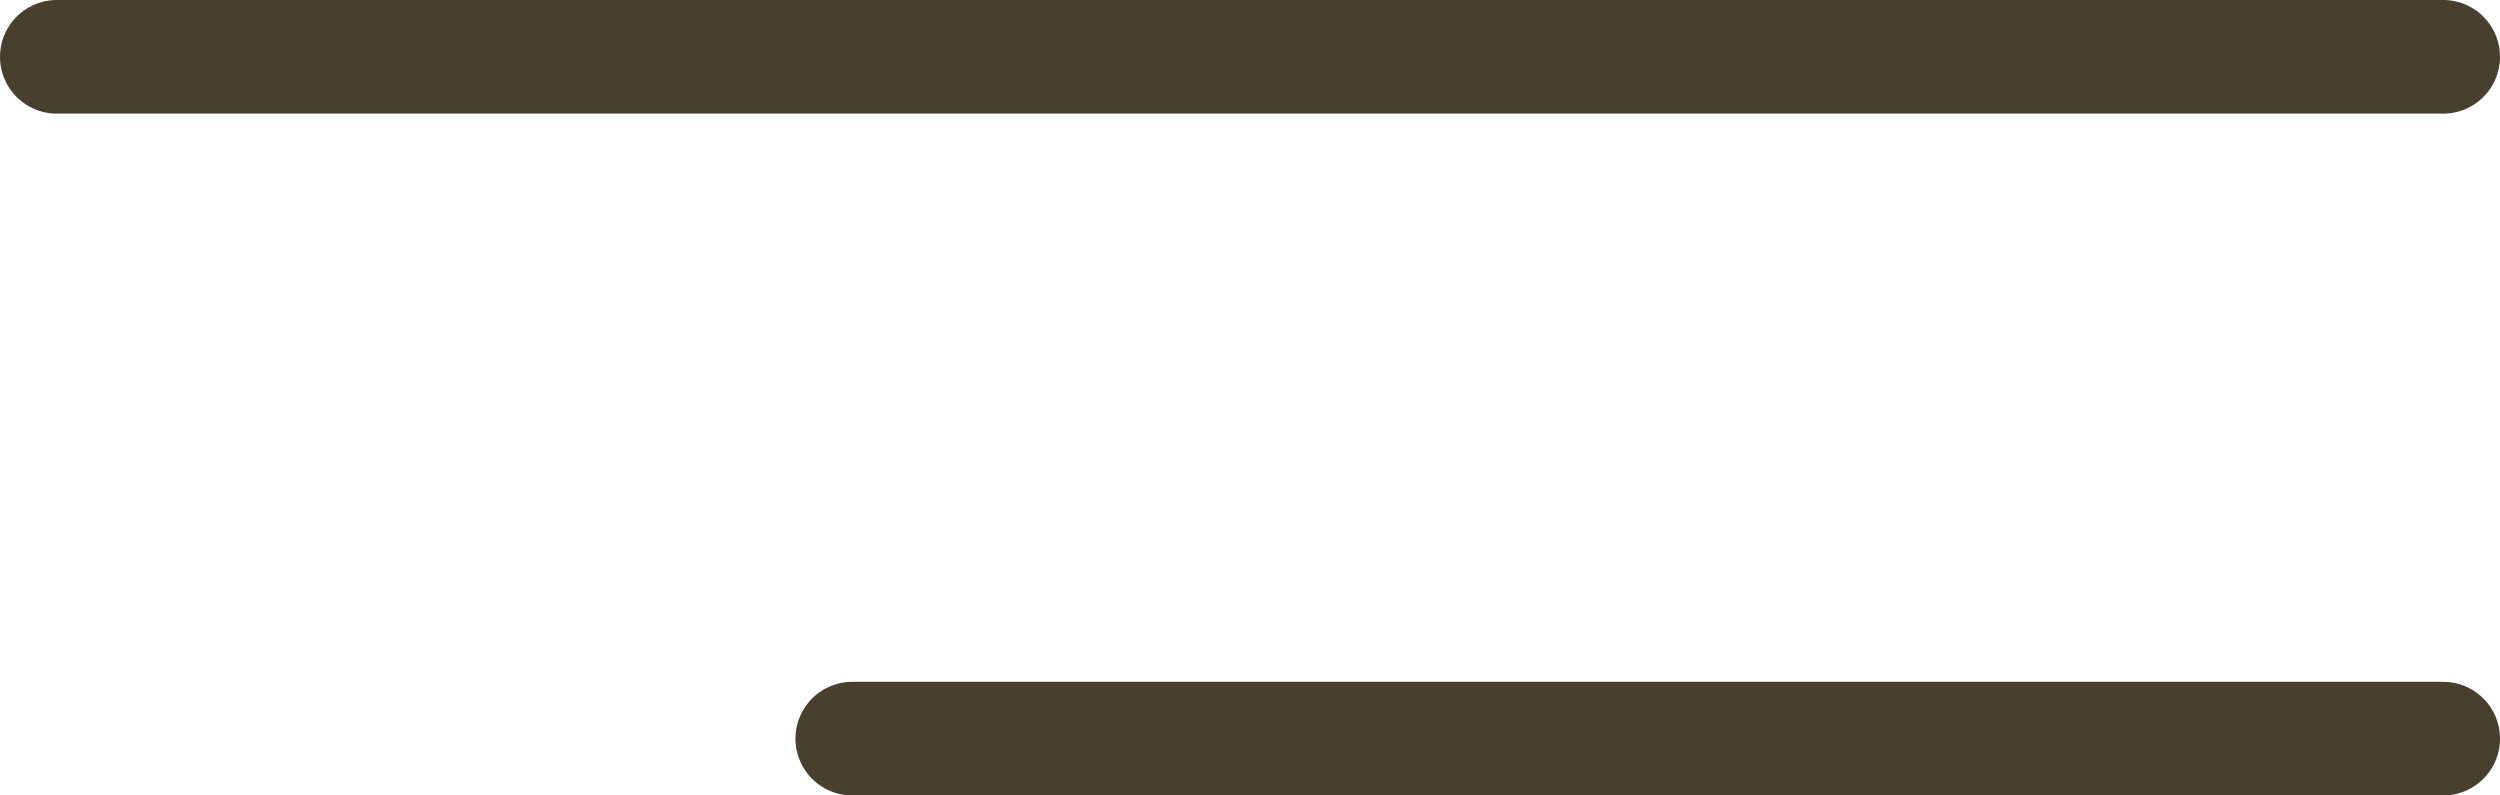
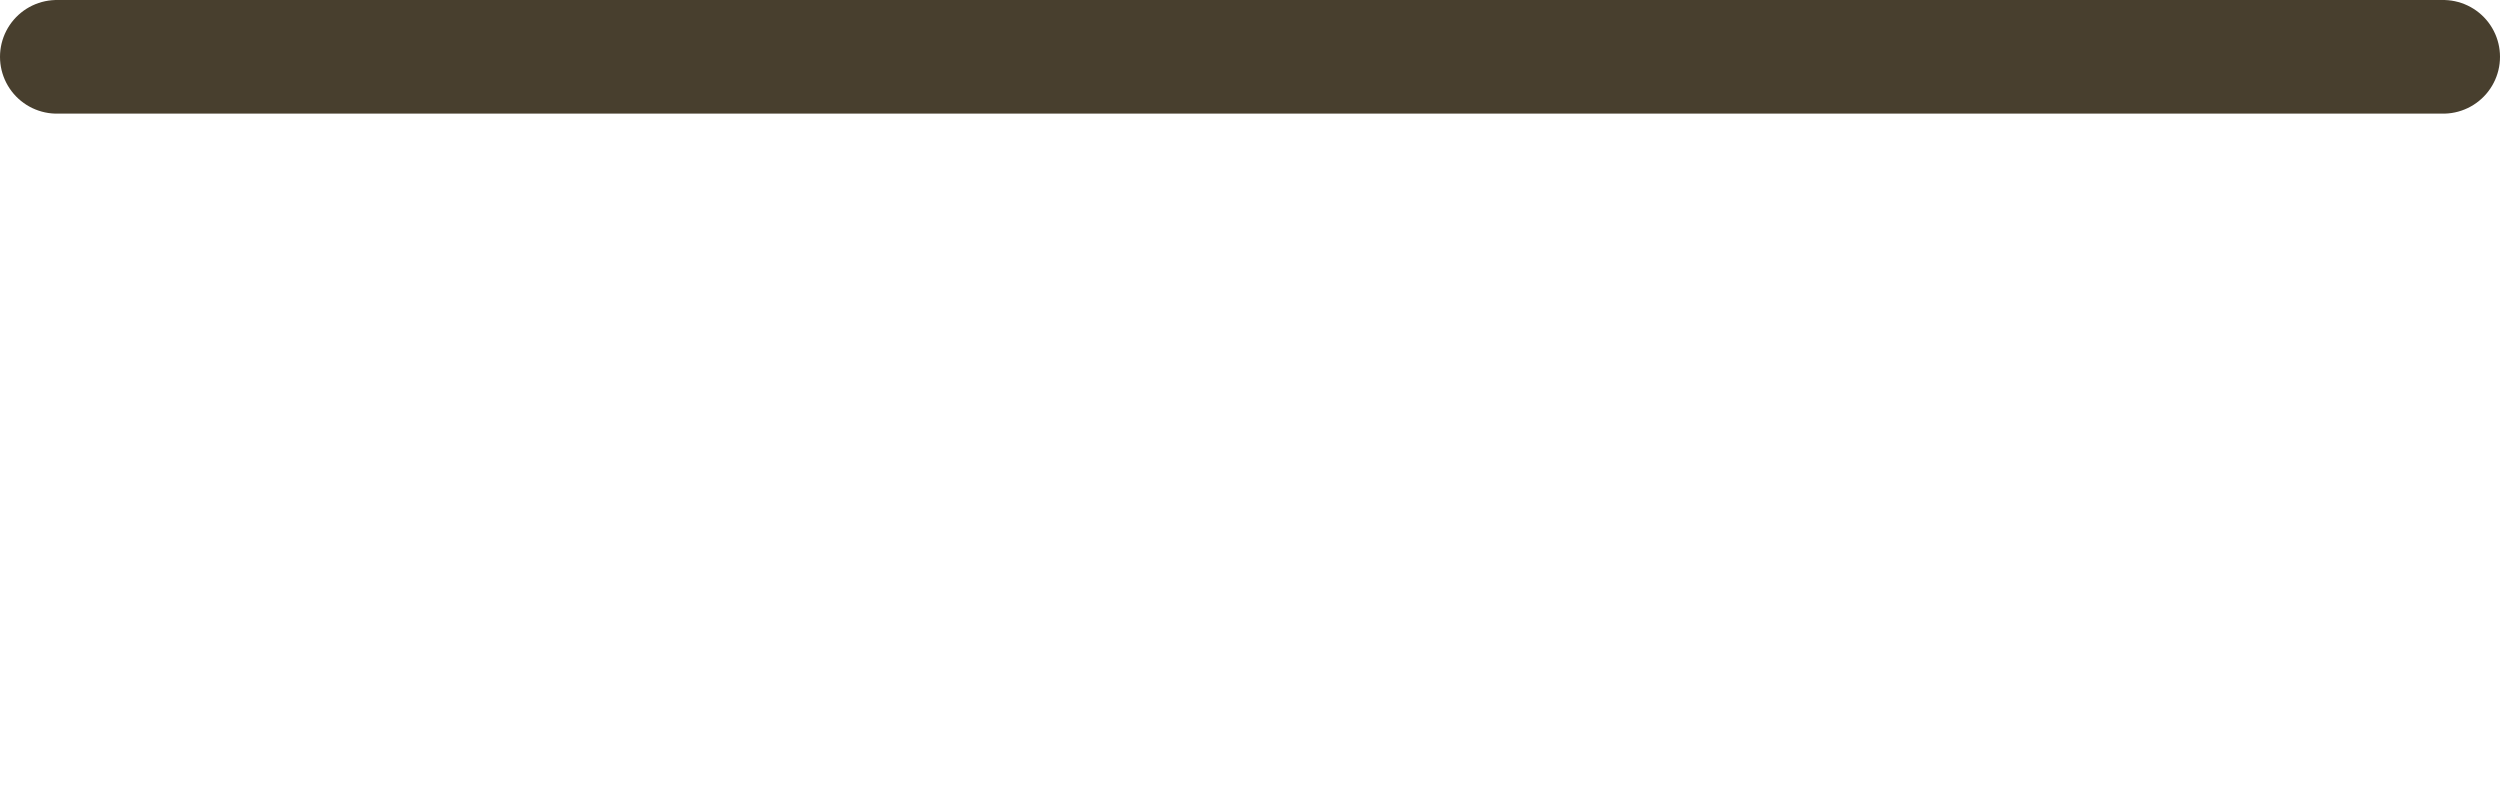
<svg xmlns="http://www.w3.org/2000/svg" width="22" height="7" viewBox="0 0 22 7" fill="none">
  <line x1="0.5" y1="0.5" x2="21.5" y2="0.5" stroke="#483F2E" stroke-linecap="round" />
-   <line x1="7.5" y1="6.5" x2="21.5" y2="6.5" stroke="#483F2E" stroke-linecap="round" />
</svg>